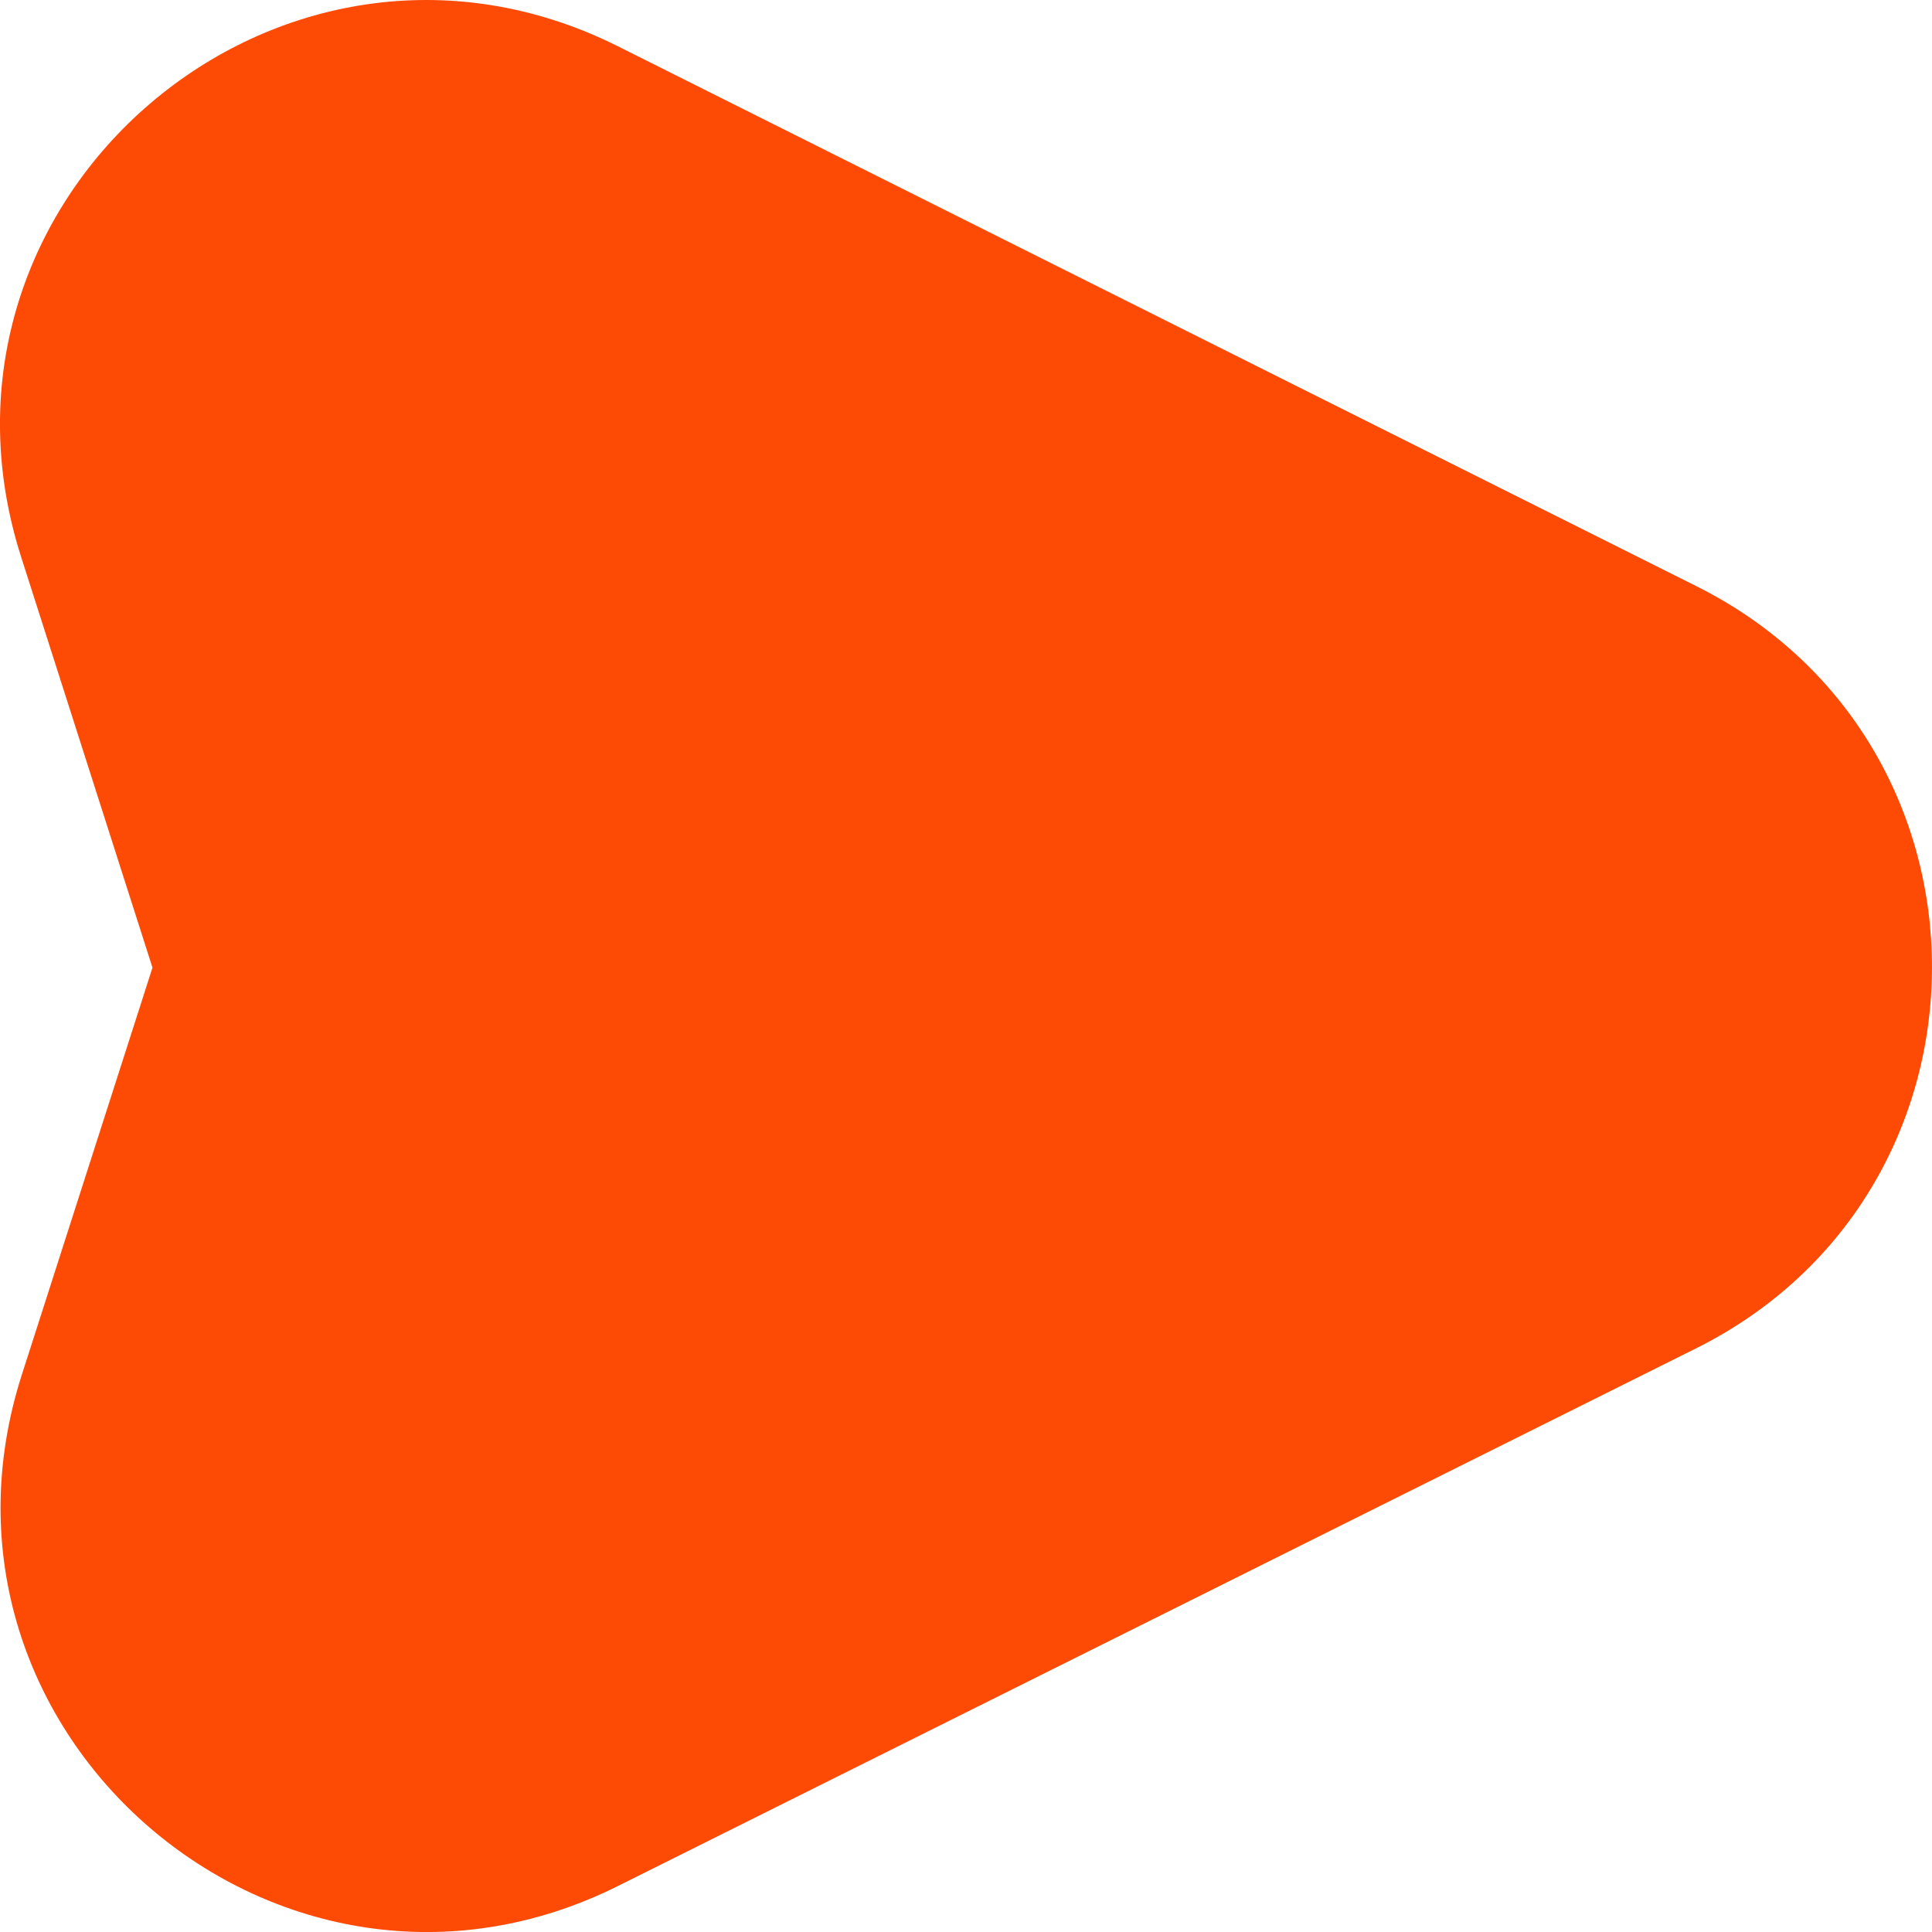
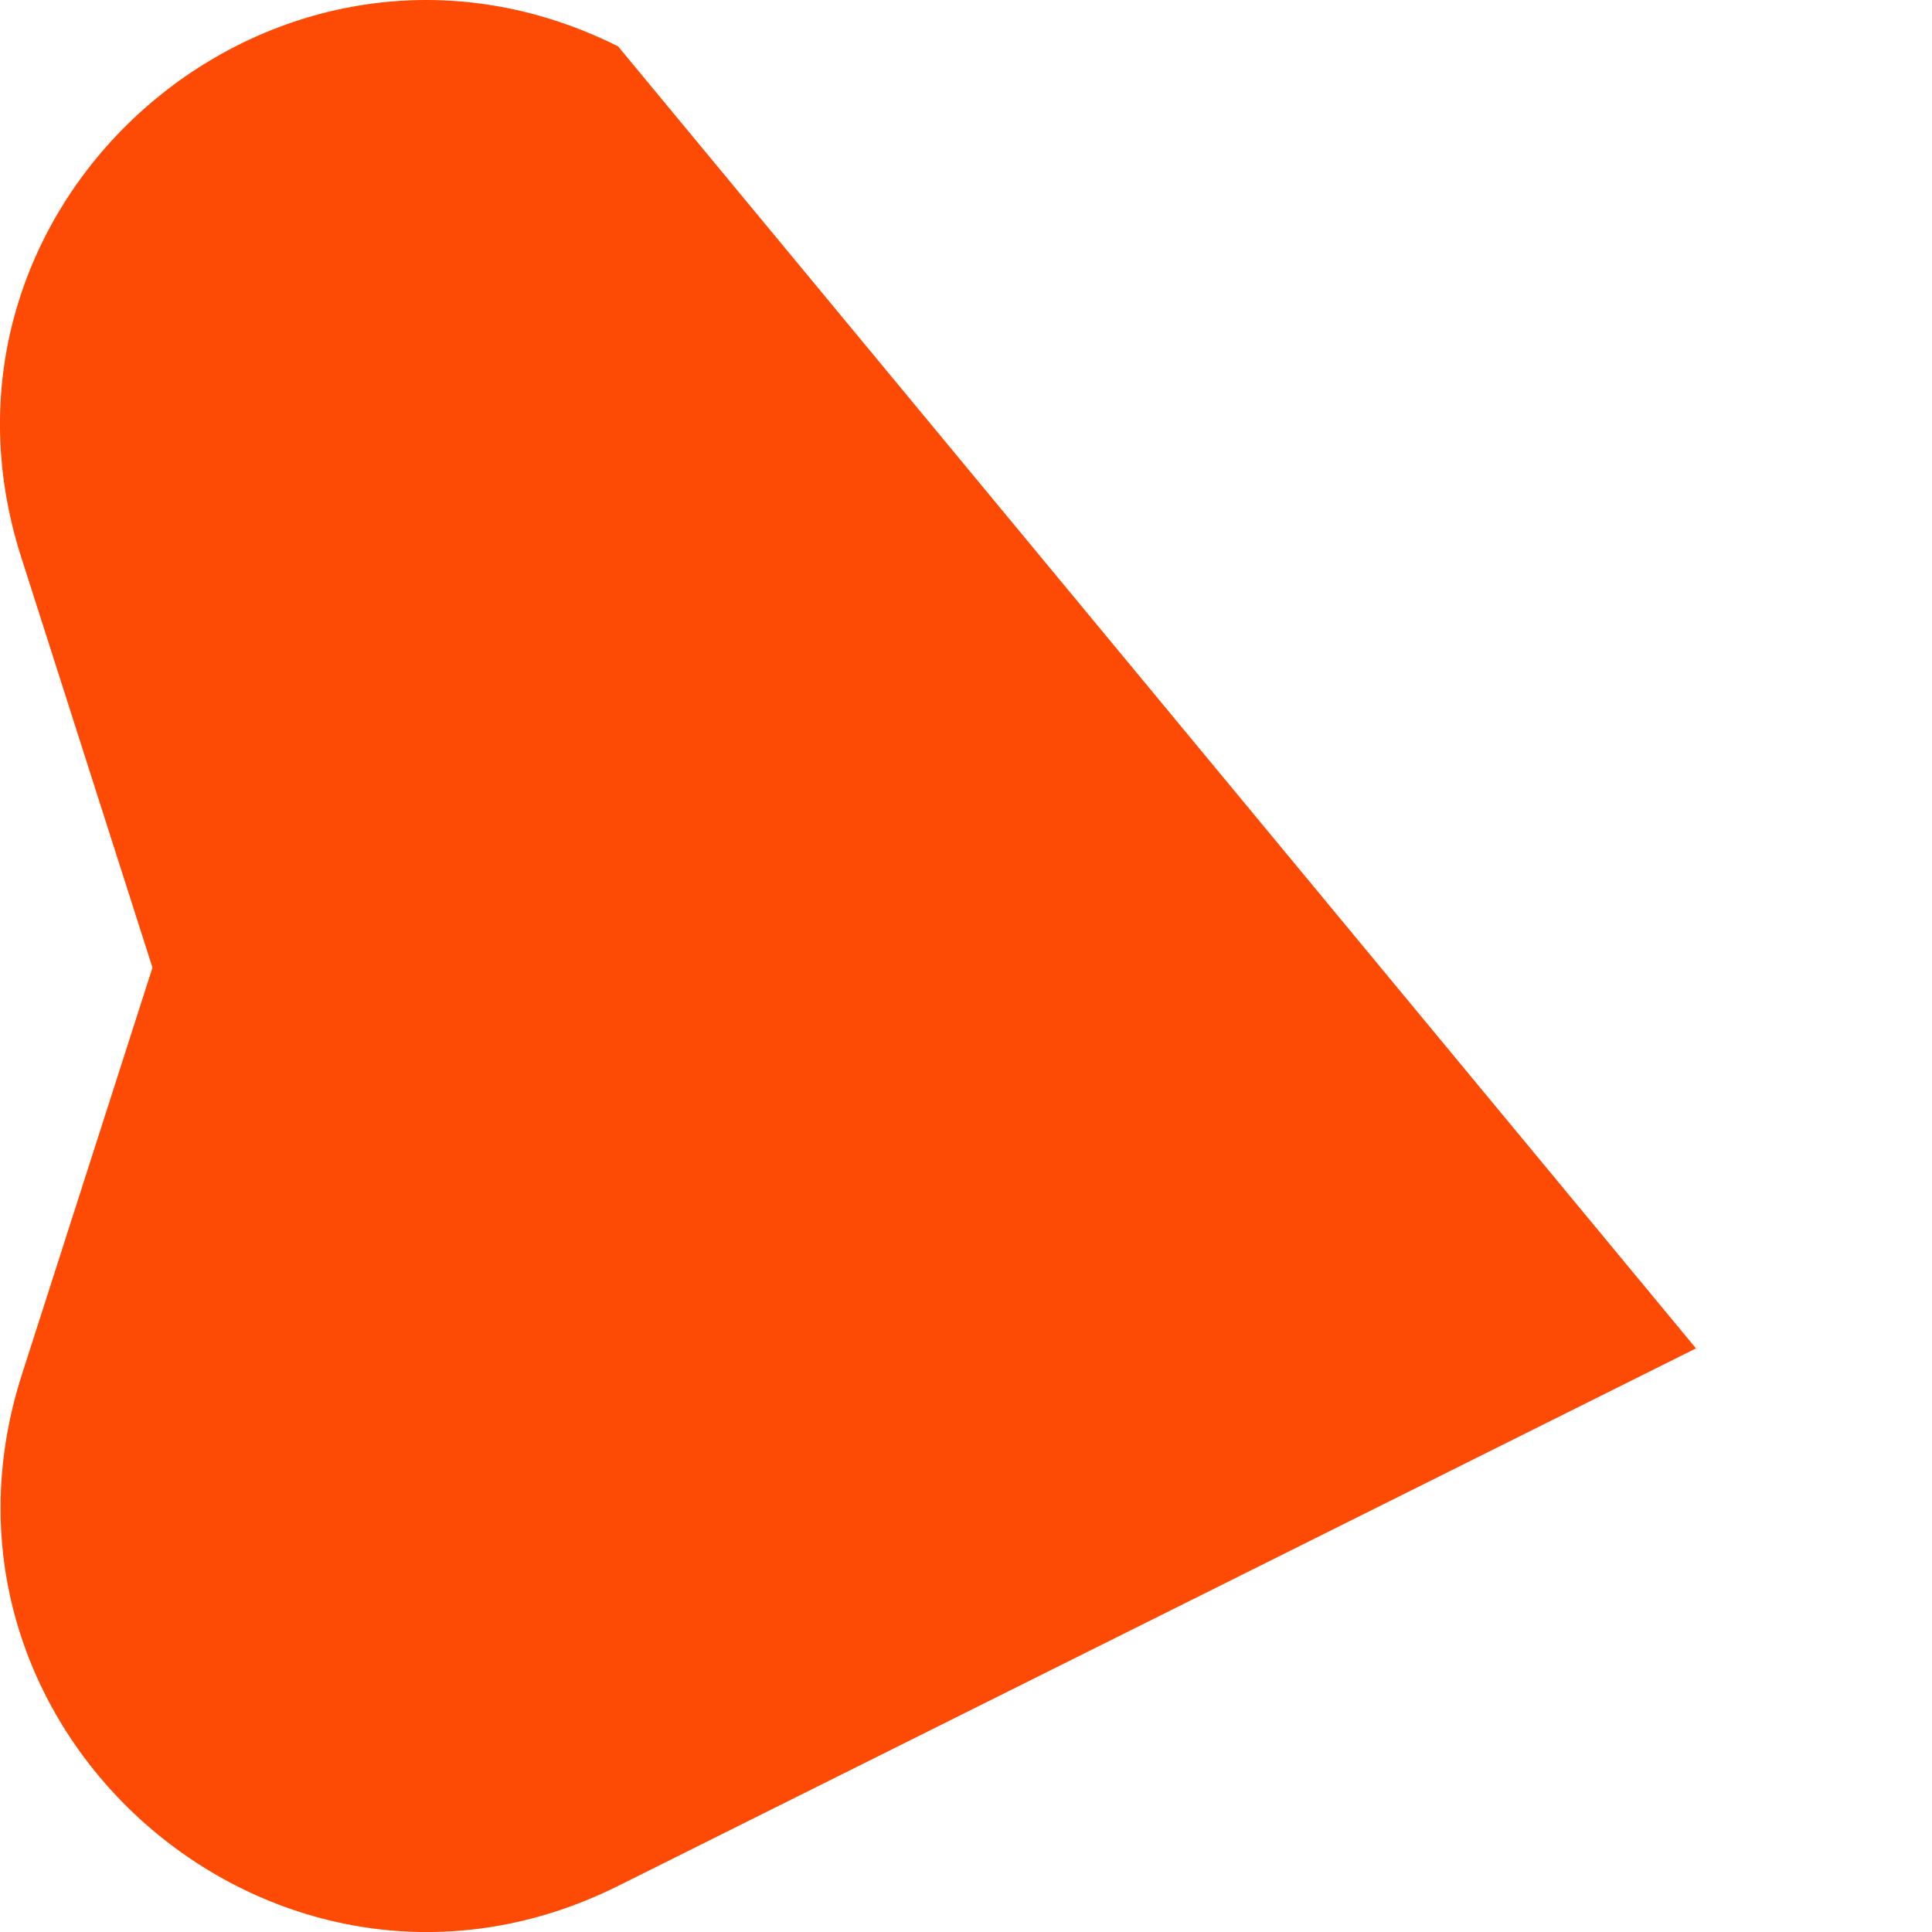
<svg xmlns="http://www.w3.org/2000/svg" viewBox="0 0 13 13" fill="none">
-   <path d="M4.159 0.312C1.889 -0.824 -0.63 1.33 0.142 3.747L1.026 6.511L0.147 9.25C-0.628 11.666 1.888 13.823 4.159 12.69L11.412 9.073C13.527 8.018 13.53 5.003 11.416 3.945L4.159 0.312Z" fill="#FD4A05" />
+   <path d="M4.159 0.312C1.889 -0.824 -0.63 1.33 0.142 3.747L1.026 6.511L0.147 9.25C-0.628 11.666 1.888 13.823 4.159 12.69L11.412 9.073L4.159 0.312Z" fill="#FD4A05" />
</svg>